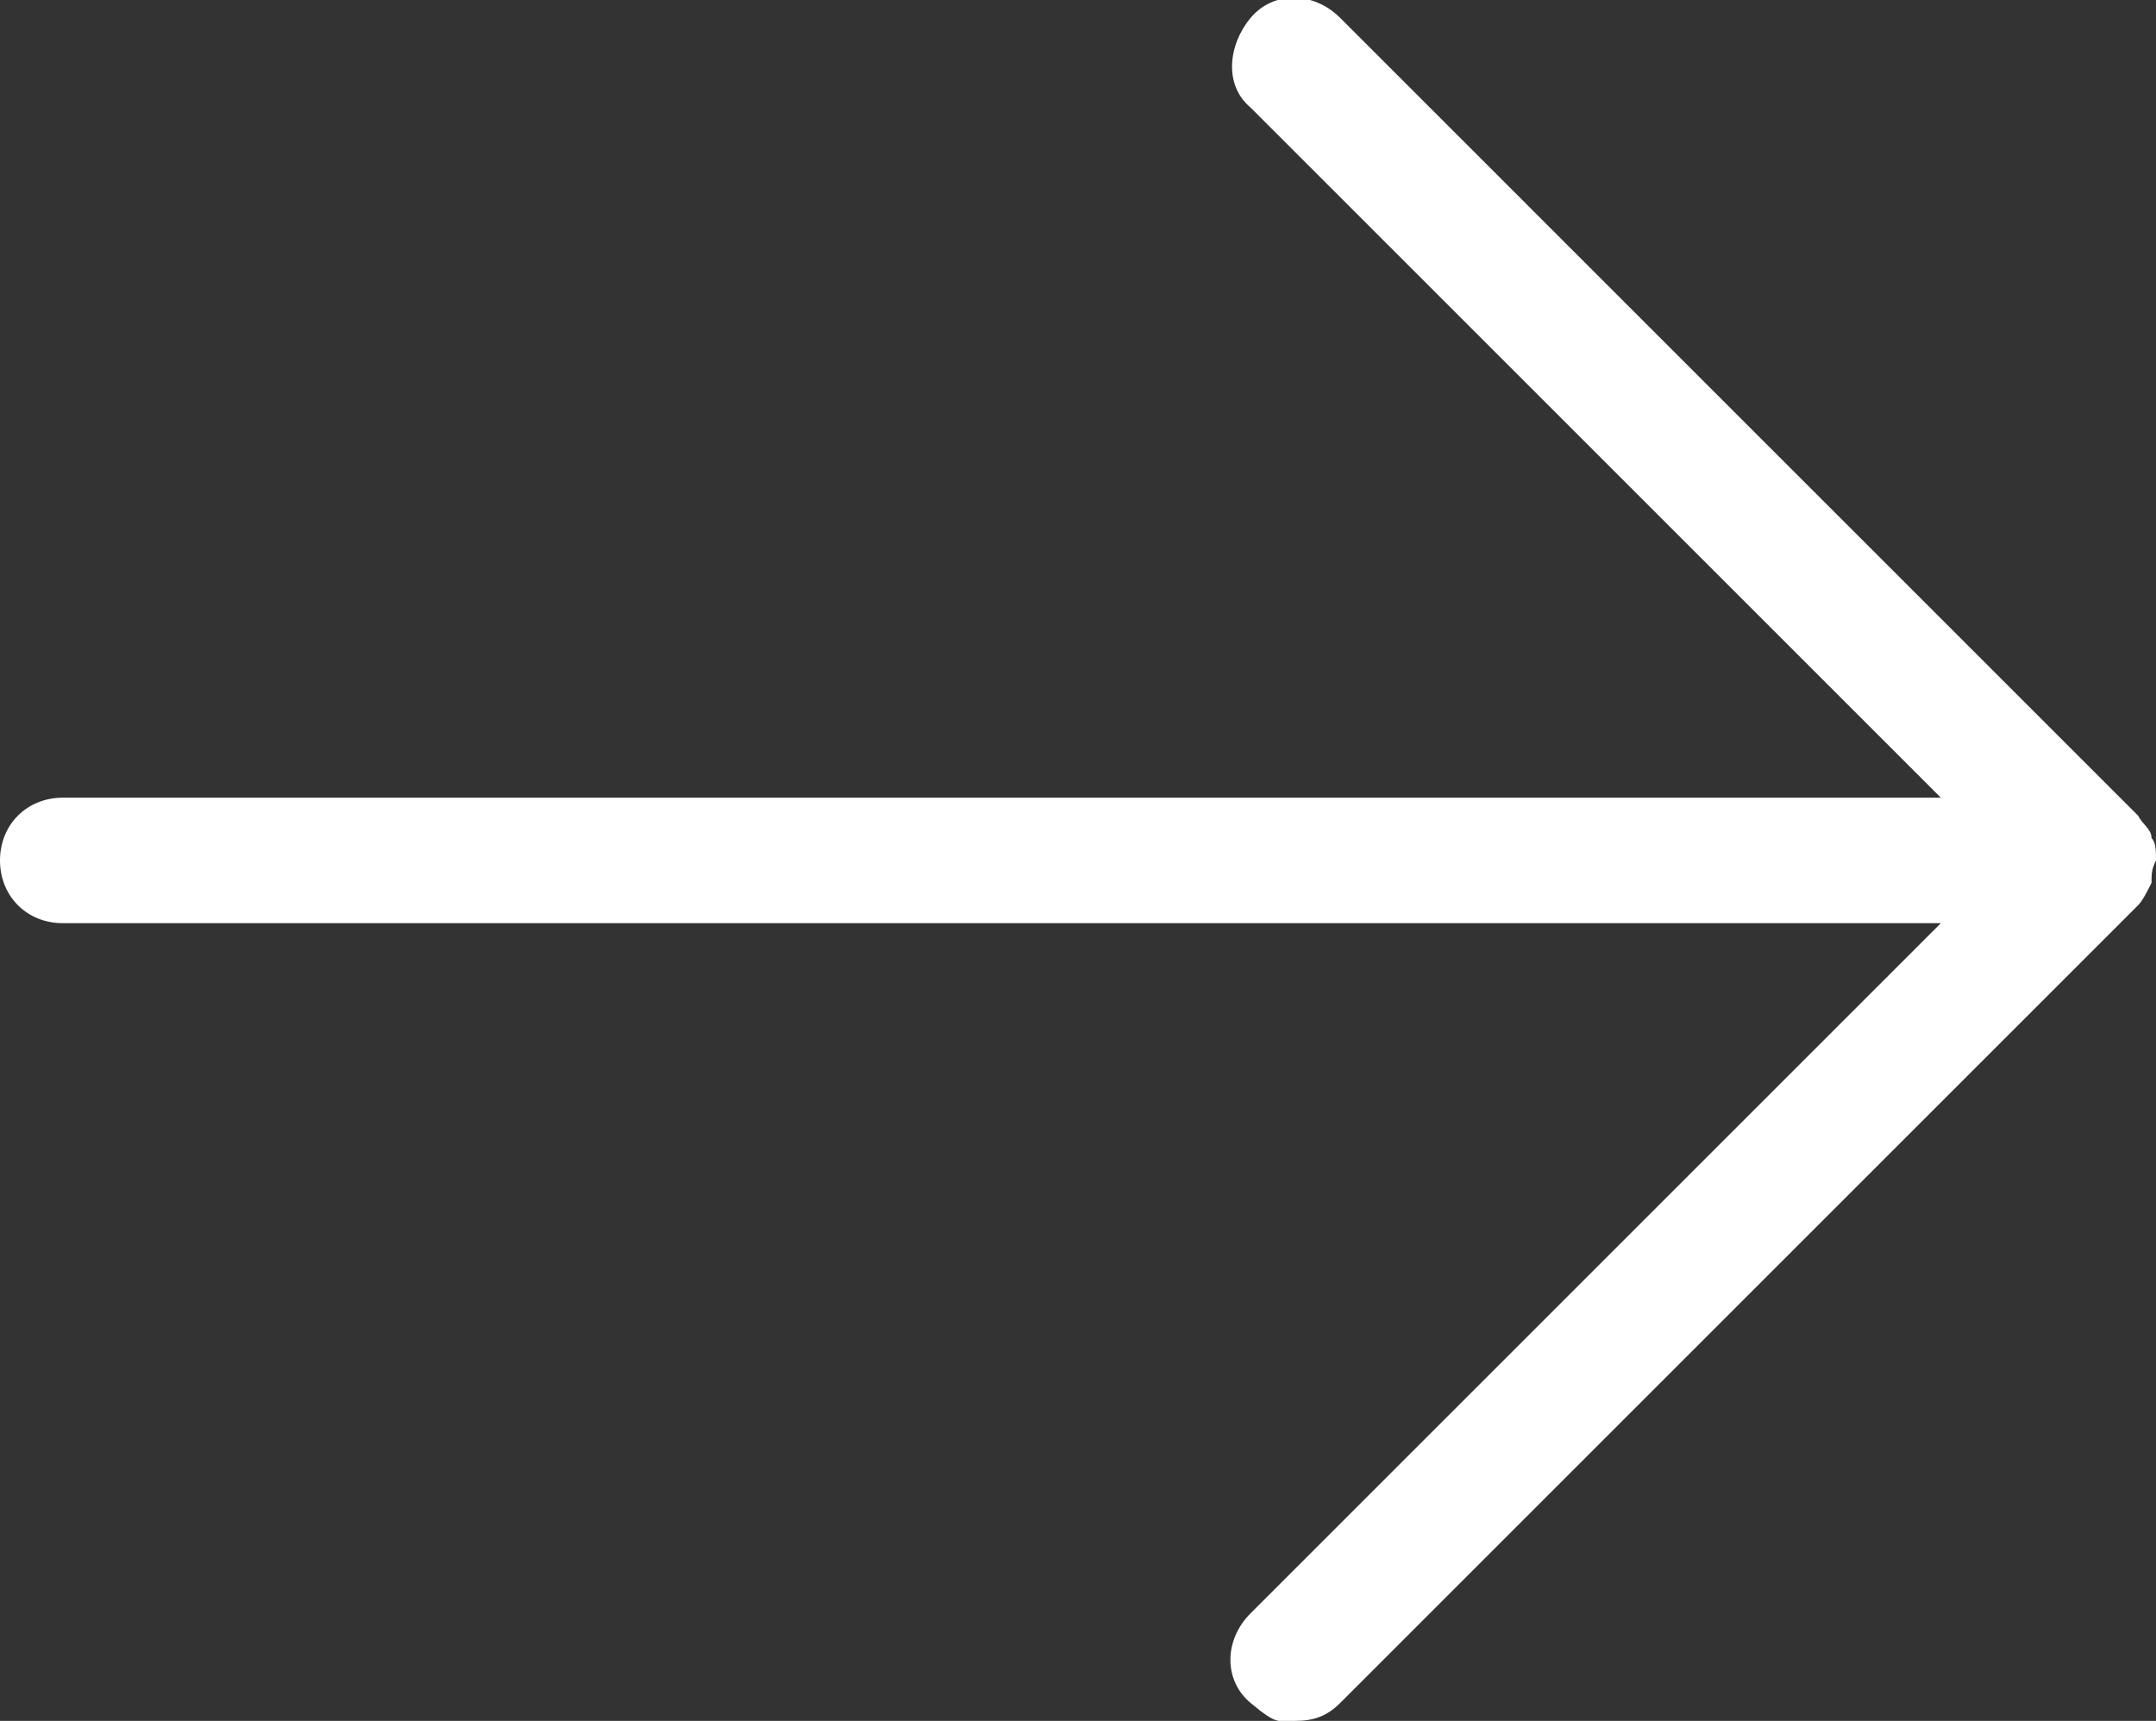
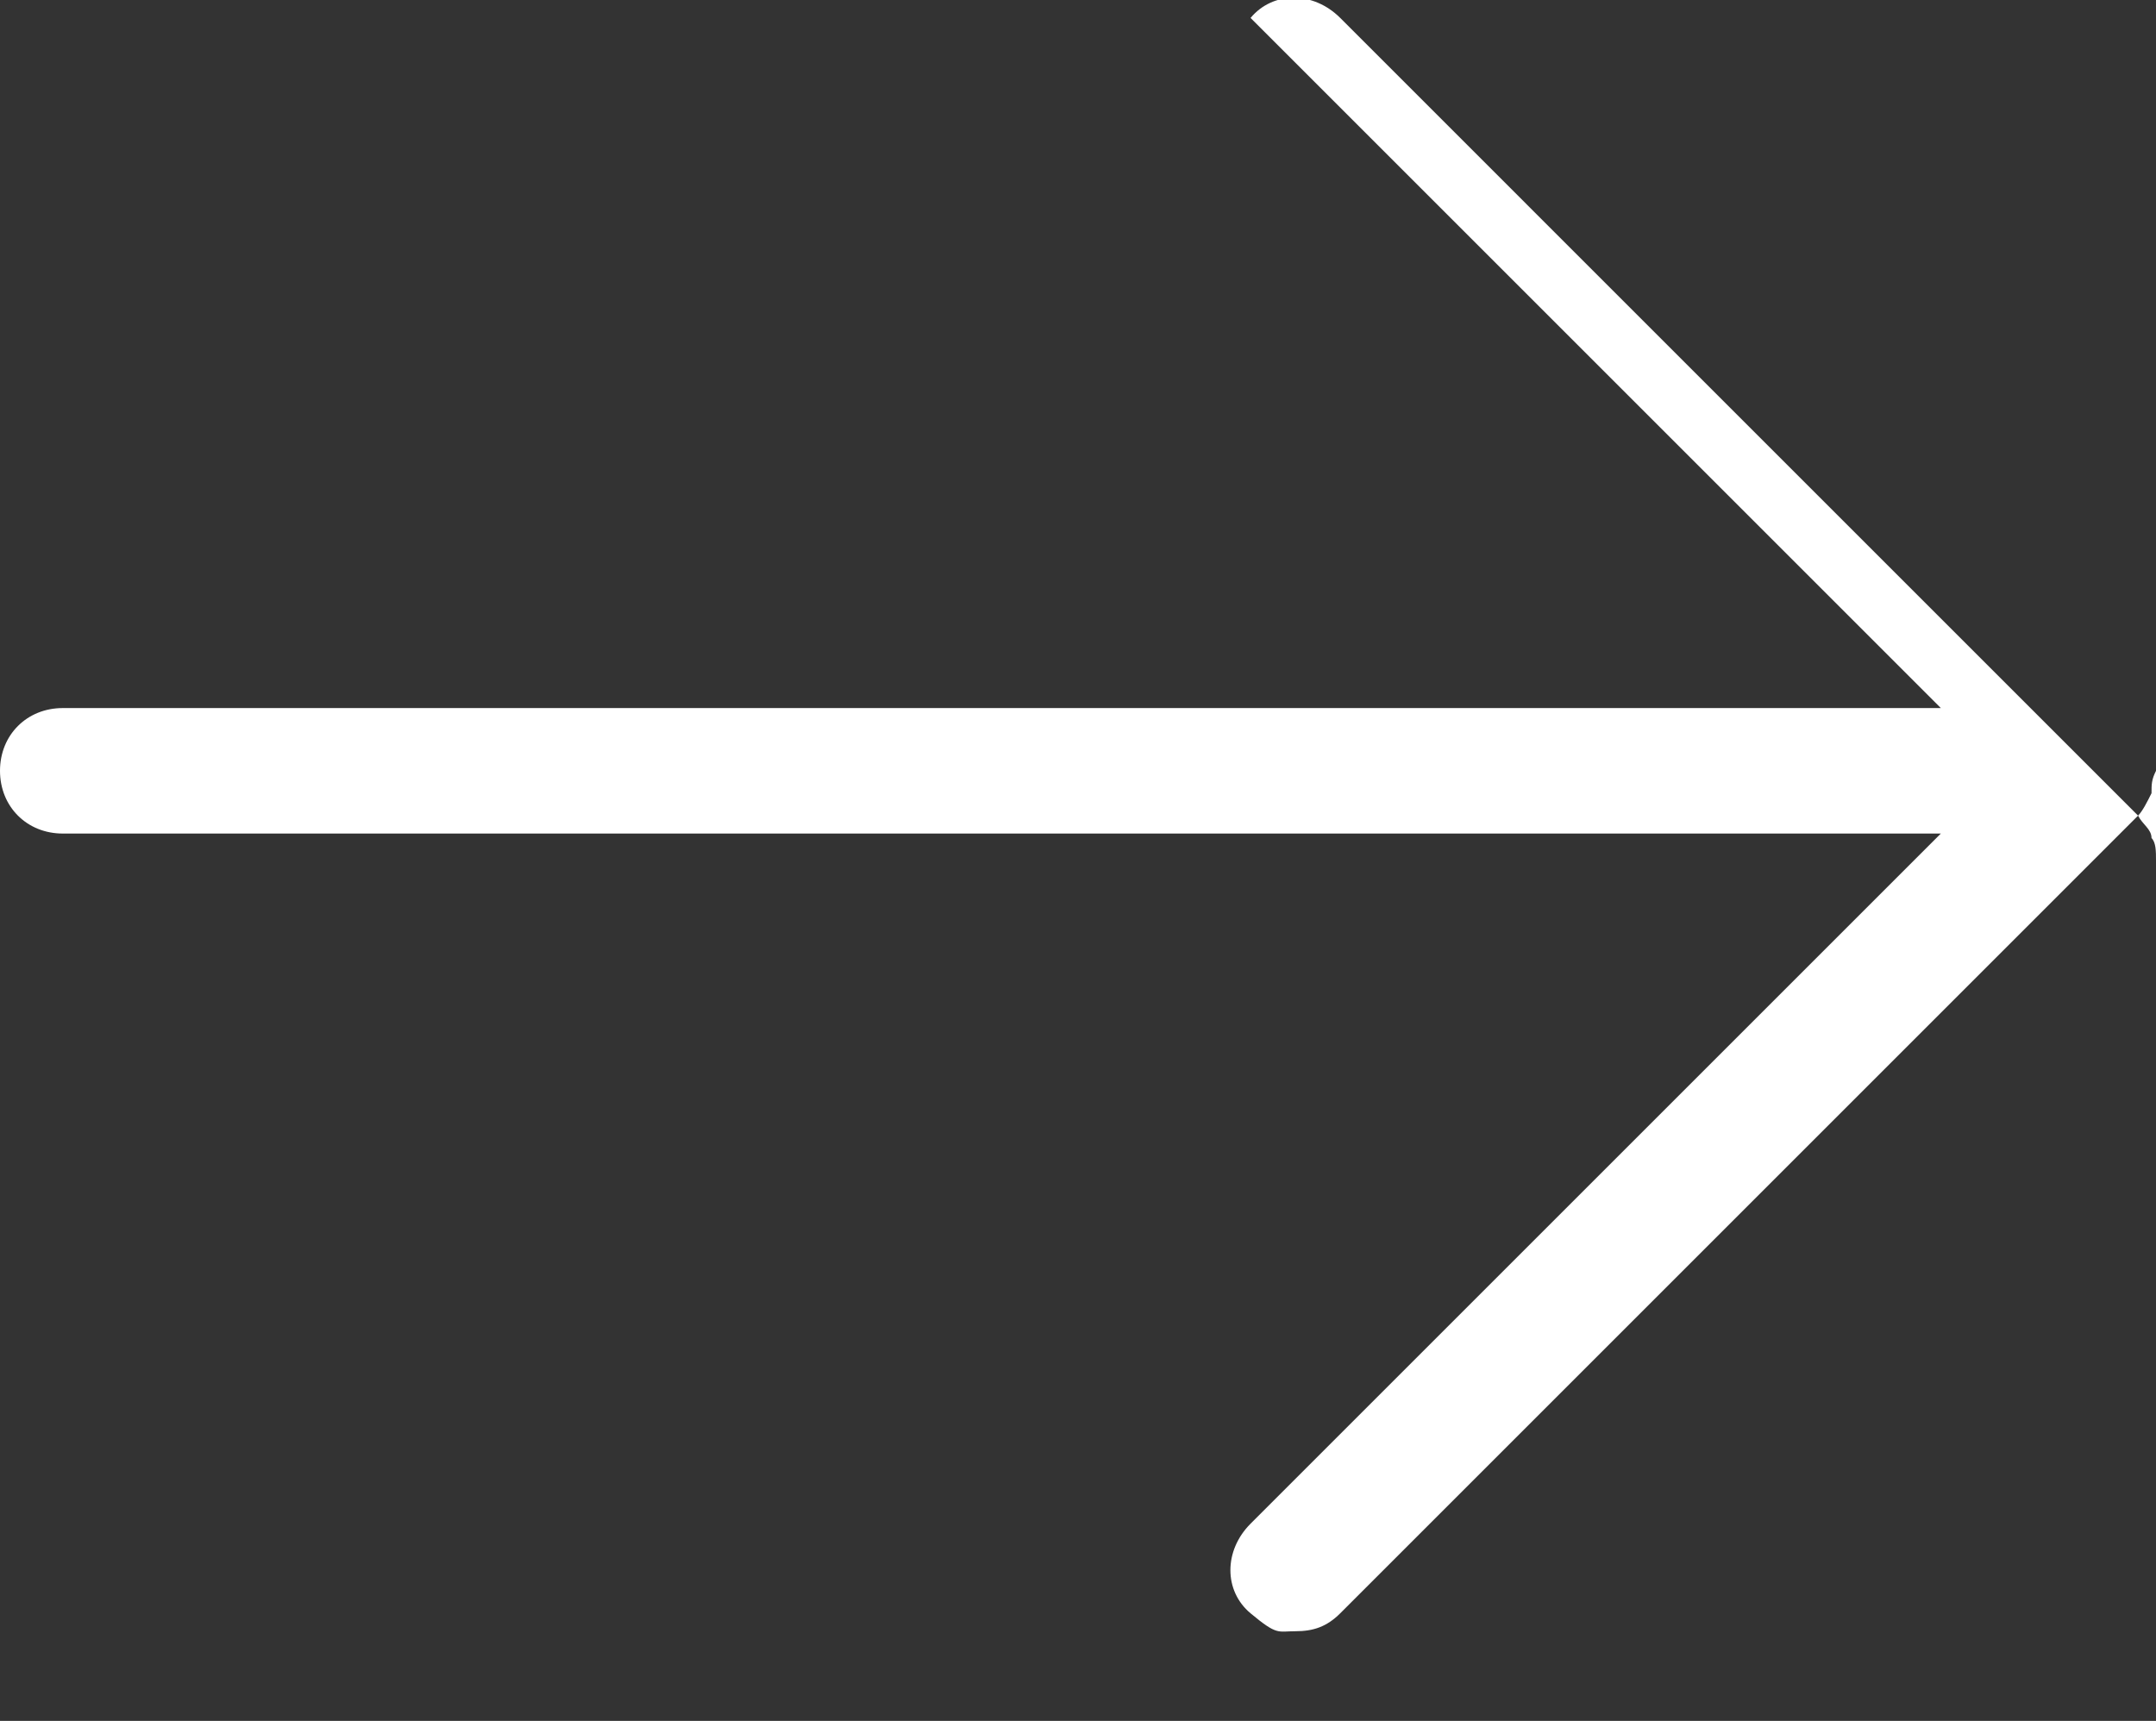
<svg xmlns="http://www.w3.org/2000/svg" version="1.1" viewBox="0 0 48.1 38.4">
  <rect x="0" y="0" width="48.1" height="38.4" fill="#333333" stroke="none" />
  <defs>
    <style>
      .cls-1 {
        fill: #fff;
      }
    </style>
  </defs>
  <g>
    <g id="_x3C_レイヤー_x3E_">
-       <path class="cls-1" d="M48.1,19.2h0c0-.2,0-.4-.1-.5,0,0,0,0,0,0,0-.2-.2-.3-.3-.5L29.9.4c-.6-.6-1.5-.6-2,0s-.6,1.5,0,2l15.4,15.4H1.4c-.8,0-1.4.6-1.4,1.4s.6,1.4,1.4,1.4h41.9l-15.4,15.4c-.6.6-.6,1.5,0,2s.6.4,1,.4.7-.1,1-.4l17.8-17.8c.1-.1.2-.3.3-.5,0,0,0,0,0,0,0-.2,0-.3.1-.5Z" />
+       <path class="cls-1" d="M48.1,19.2h0c0-.2,0-.4-.1-.5,0,0,0,0,0,0,0-.2-.2-.3-.3-.5L29.9.4c-.6-.6-1.5-.6-2,0l15.4,15.4H1.4c-.8,0-1.4.6-1.4,1.4s.6,1.4,1.4,1.4h41.9l-15.4,15.4c-.6.6-.6,1.5,0,2s.6.4,1,.4.7-.1,1-.4l17.8-17.8c.1-.1.2-.3.3-.5,0,0,0,0,0,0,0-.2,0-.3.1-.5Z" />
    </g>
  </g>
</svg>